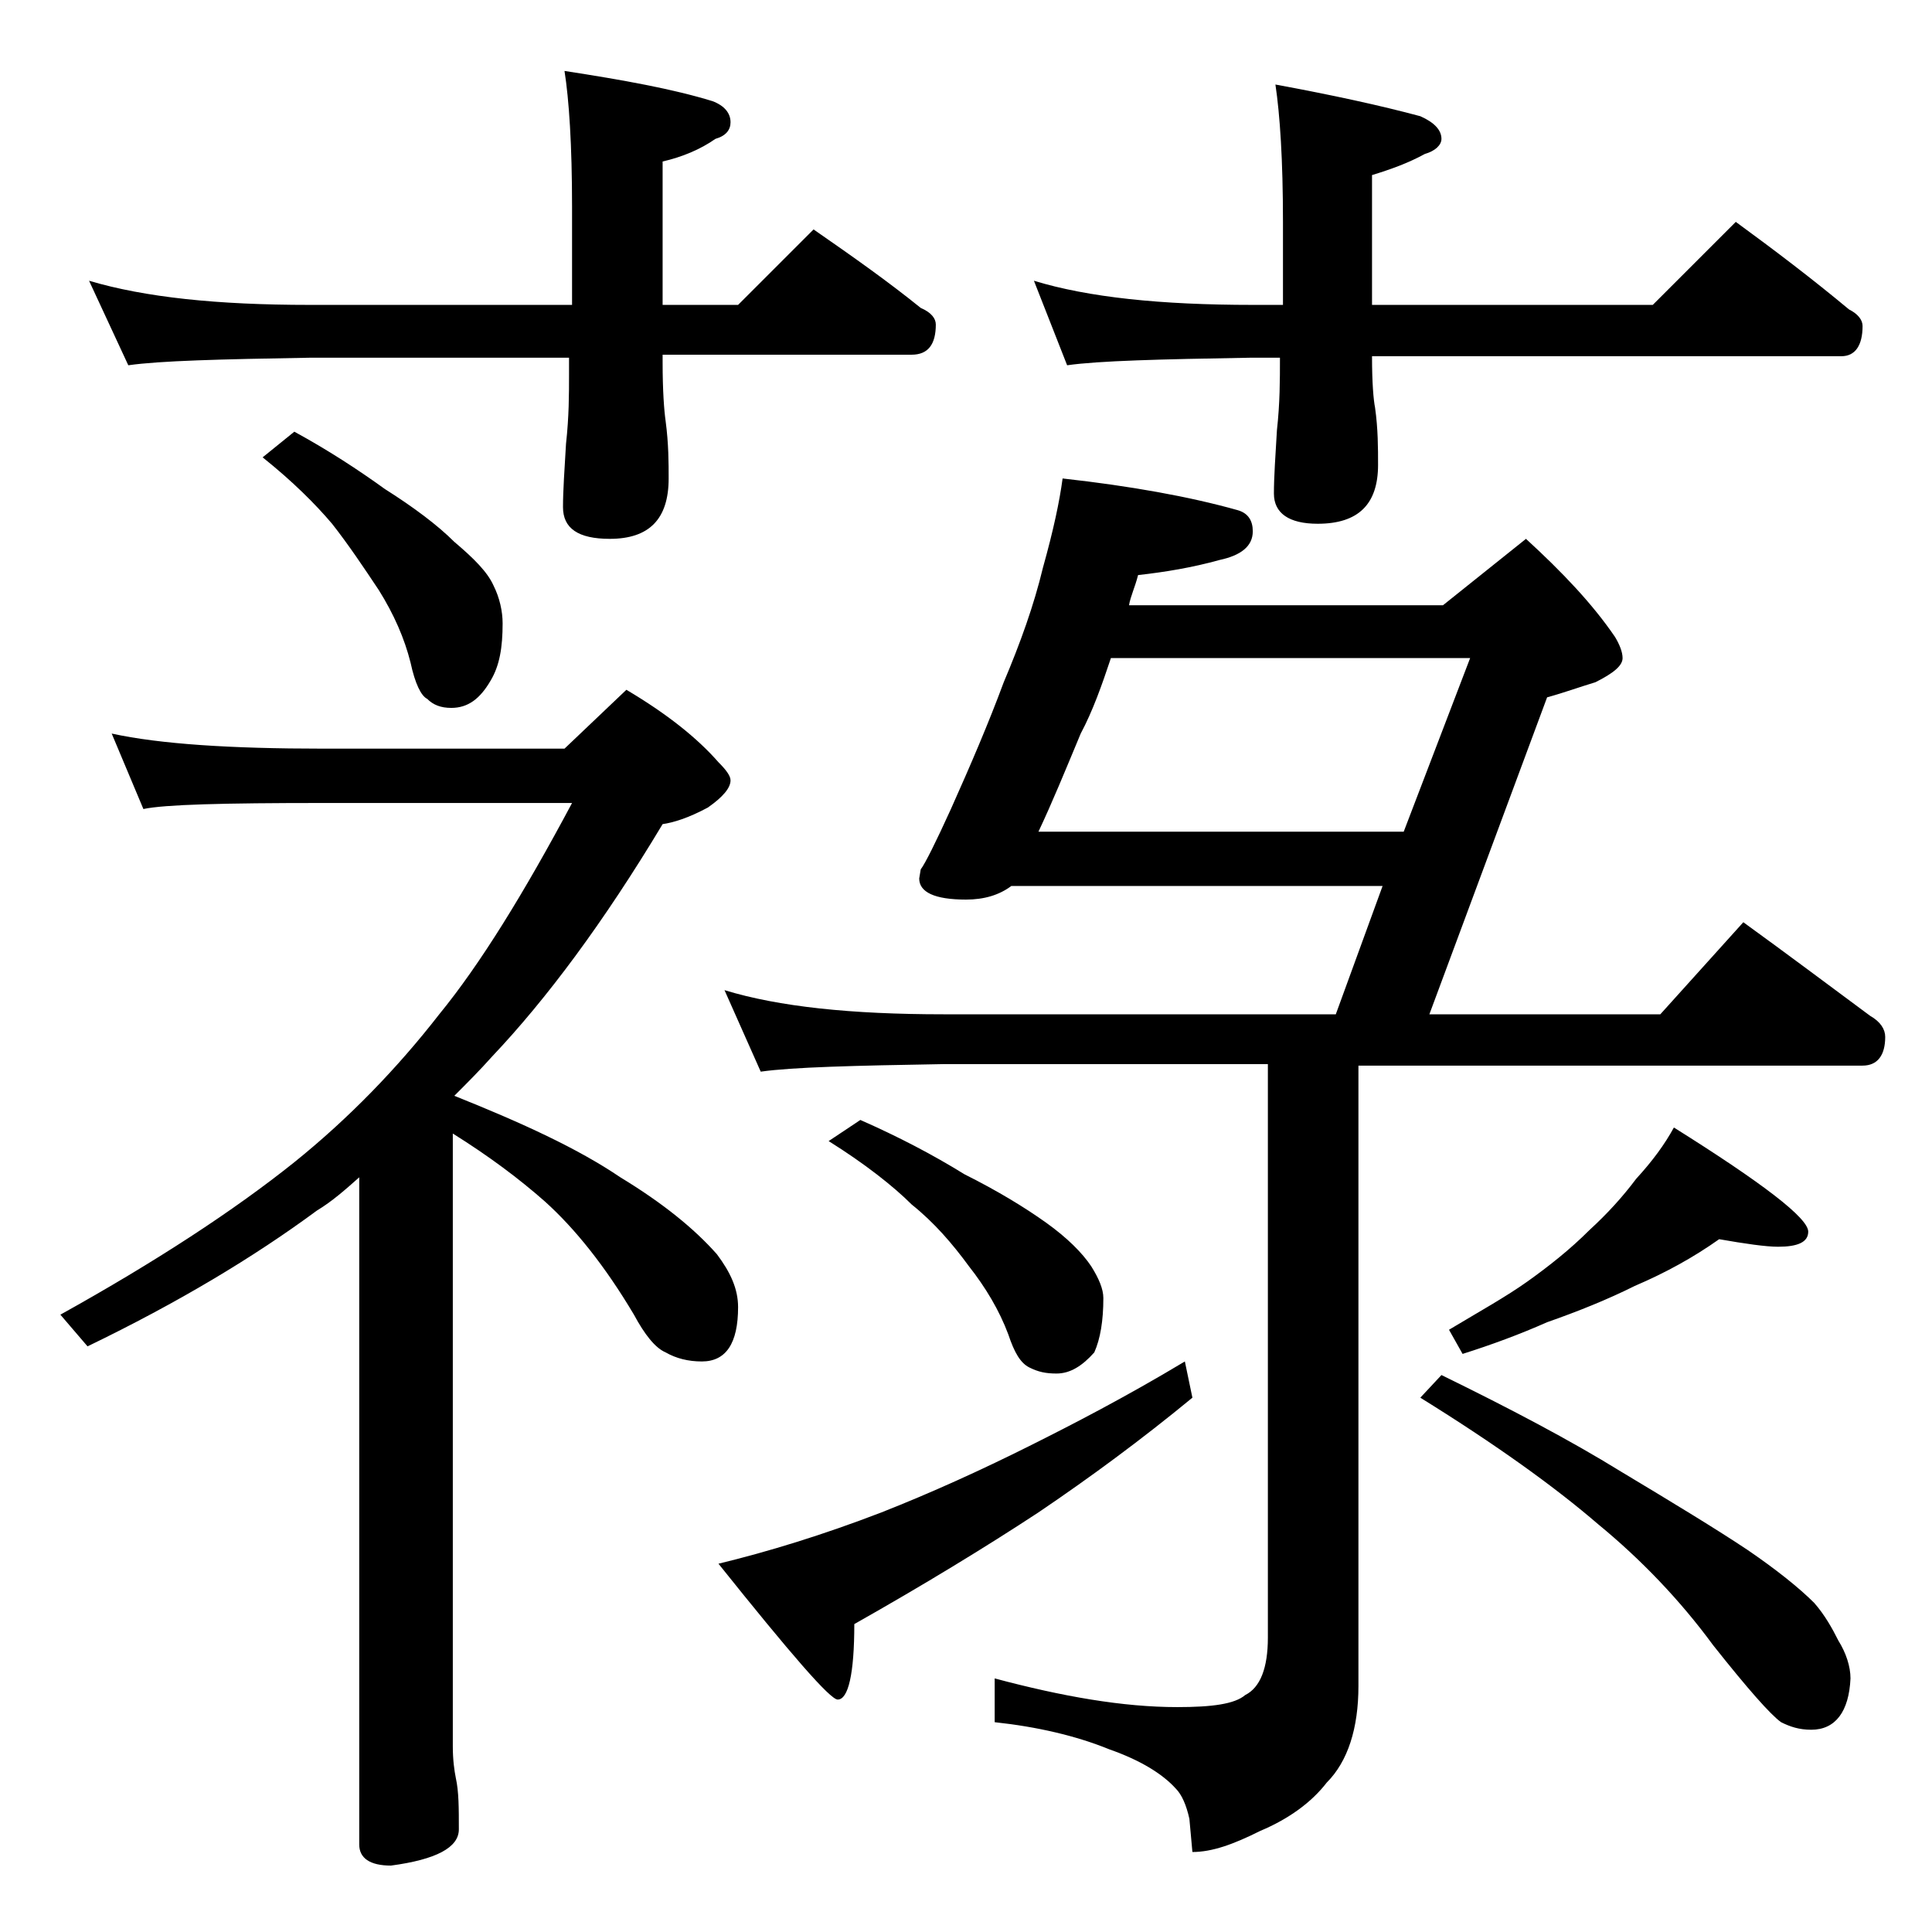
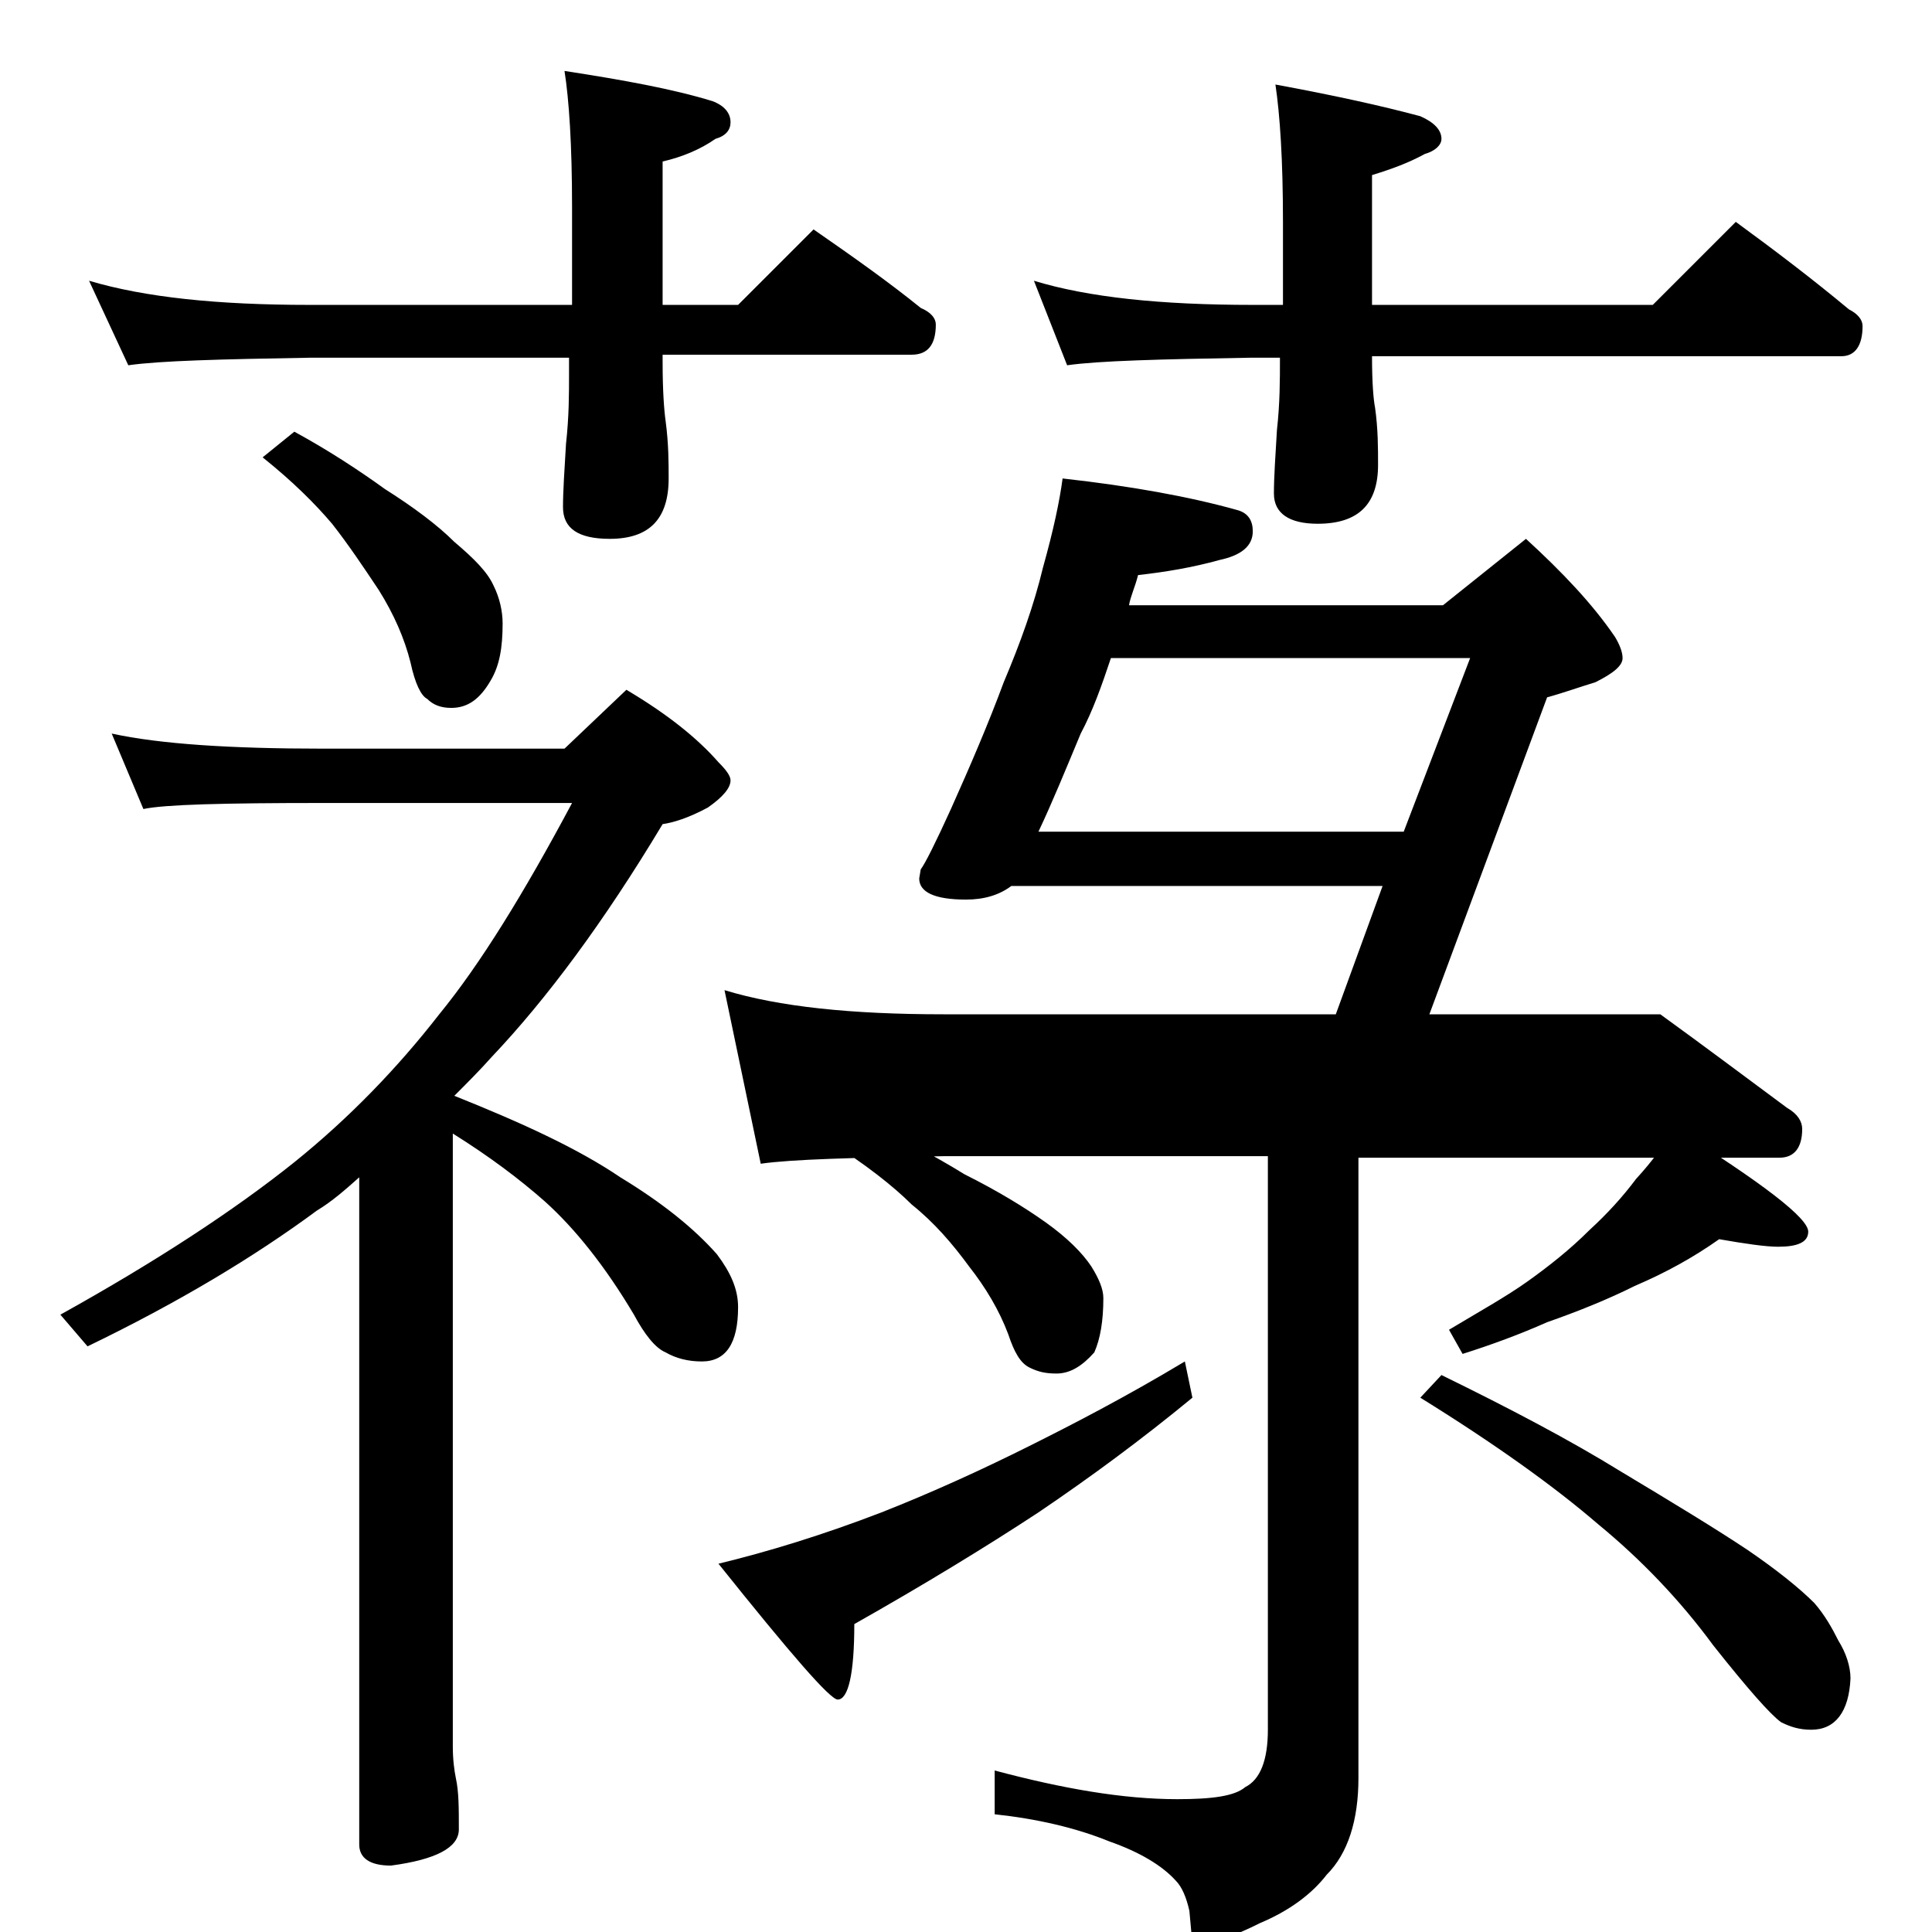
<svg xmlns="http://www.w3.org/2000/svg" version="1.1" id="Layer_1" x="0px" y="0px" viewBox="0 0 128 128" enable-background="new 0 0 128 128" xml:space="preserve">
-   <path d="M7.4,48.6c3.2,0.7,7.9,1,14,1h16l4.1-3.9c2.7,1.6,4.7,3.2,6.1,4.8c0.5,0.5,0.8,0.9,0.8,1.2c0,0.5-0.5,1.1-1.5,1.8  c-1.3,0.7-2.3,1-3,1.1C40,61.1,36.2,66.2,32.6,70c-0.8,0.9-1.7,1.8-2.5,2.6c4.5,1.8,8.2,3.5,11,5.4c2.8,1.7,4.9,3.4,6.4,5.1  c0.9,1.2,1.4,2.3,1.4,3.5c0,2.4-0.8,3.6-2.4,3.6c-0.9,0-1.7-0.2-2.4-0.6c-0.7-0.3-1.4-1.2-2.1-2.5c-1.9-3.2-3.9-5.7-5.9-7.5  c-1.7-1.5-3.7-3-6.1-4.5v40.6c0,0.9,0.1,1.6,0.2,2.1c0.2,0.9,0.2,2,0.2,3.4c0,1.2-1.5,2-4.5,2.4c-1.4,0-2.1-0.5-2.1-1.4V78  c-0.9,0.8-1.8,1.6-2.8,2.2c-4.2,3.1-9.2,6.1-15.2,9L4,87.1c6.3-3.5,11.5-6.9,15.5-10.1c3.6-2.9,6.8-6.2,9.6-9.8  c2.7-3.3,5.6-8,8.8-14H21.4c-6.6,0-10.5,0.1-11.9,0.4L7.4,48.6z M5.9,18.6c3.7,1.1,8.5,1.6,14.6,1.6h17.4v-6.5c0-4.1-0.2-7.1-0.5-9  c3.9,0.6,7.2,1.2,9.8,2c0.8,0.3,1.2,0.8,1.2,1.4c0,0.5-0.3,0.9-1,1.1c-1,0.7-2.2,1.2-3.5,1.5v9.5h5l5-5c2.6,1.8,5,3.5,7.1,5.2  c0.7,0.3,1,0.7,1,1.1c0,1.3-0.5,2-1.6,2H43.9v0.5c0,1.9,0.1,3.2,0.2,3.9c0.2,1.5,0.2,2.8,0.2,3.8c0,2.7-1.3,4-3.9,4  c-2.1,0-3.1-0.7-3.1-2.1c0-1.1,0.1-2.5,0.2-4.2c0.2-1.8,0.2-3.3,0.2-4.6v-1.1H20.5c-5.9,0.1-9.9,0.2-12,0.5L5.9,18.6z M19.5,28.6  c2.2,1.2,4.2,2.5,6,3.8c1.9,1.2,3.5,2.4,4.6,3.5c1.3,1.1,2.2,2,2.6,2.9c0.4,0.8,0.6,1.7,0.6,2.5c0,1.6-0.2,2.8-0.8,3.8  c-0.7,1.2-1.5,1.8-2.6,1.8c-0.7,0-1.2-0.2-1.6-0.6c-0.4-0.2-0.8-1-1.1-2.4c-0.4-1.6-1.1-3.2-2.1-4.8c-1-1.5-2-3-3.1-4.4  c-1.1-1.3-2.6-2.8-4.6-4.4L19.5,28.6z M78.5,90.2l0.5,2.4c-3.4,2.8-6.8,5.3-10.2,7.6c-3.5,2.3-7.6,4.8-12.2,7.4c0,3.3-0.4,5-1.1,5  c-0.5,0-3.1-3-7.9-9c3.3-0.8,6.9-1.9,10.8-3.4c3.3-1.3,6.6-2.8,9.8-4.4C71,94.4,74.5,92.6,78.5,90.2z M70.4,31.7  c4.5,0.5,8.4,1.2,11.6,2.1c0.7,0.2,1,0.7,1,1.4c0,1-0.8,1.6-2.2,1.9c-1.8,0.5-3.6,0.8-5.4,1c-0.2,0.8-0.5,1.4-0.6,2h20.8l5.5-4.4  c2.4,2.2,4.4,4.3,5.9,6.5c0.3,0.5,0.5,1,0.5,1.4c0,0.5-0.6,1-1.8,1.6c-1,0.3-2.1,0.7-3.2,1l-7.8,21H110l5.5-6.1  c2.9,2.1,5.7,4.2,8.4,6.2c0.7,0.4,1,0.9,1,1.4c0,1.2-0.5,1.9-1.5,1.9H90v41.1c0,2.8-0.7,5-2.1,6.4c-1,1.3-2.5,2.4-4.4,3.2  c-1.8,0.9-3.2,1.4-4.5,1.4l-0.2-2.2c-0.2-0.9-0.5-1.6-0.9-2c-0.9-1-2.4-1.9-4.4-2.6c-2.2-0.9-4.8-1.5-7.6-1.8v-2.9  c4.5,1.2,8.5,1.9,12.1,1.9c2.3,0,3.8-0.2,4.5-0.8c1-0.5,1.5-1.8,1.5-3.8v-38H62.5c-5.9,0.1-10,0.2-12.1,0.5L48,65.6  c3.6,1.1,8.4,1.6,14.5,1.6h26l3.1-8.5H67c-0.8,0.6-1.8,0.9-3,0.9c-2.1,0-3.1-0.5-3.1-1.4l0.1-0.6c0.3-0.4,1-1.8,2-4  c1.3-2.9,2.5-5.7,3.5-8.4c1.1-2.6,2-5.1,2.6-7.6C69.8,35.1,70.2,33.2,70.4,31.7z M57,74.2c2.5,1.1,4.8,2.3,6.9,3.6  c2.2,1.1,4,2.2,5.4,3.2c1.4,1,2.4,2,3,2.9c0.5,0.8,0.8,1.5,0.8,2.1c0,1.5-0.2,2.7-0.6,3.6c-0.8,0.9-1.6,1.4-2.5,1.4  c-0.7,0-1.2-0.1-1.8-0.4s-1-1-1.4-2.2c-0.6-1.6-1.5-3.1-2.6-4.5c-1.1-1.5-2.3-2.9-3.8-4.1c-1.2-1.2-3.1-2.7-5.5-4.2L57,74.2z   M68.5,18.6c3.6,1.1,8.4,1.6,14.5,1.6h2v-5.5c0-4.1-0.2-7.1-0.5-9.1c3.8,0.7,7,1.4,9.6,2.1c0.9,0.4,1.4,0.9,1.4,1.5  c0,0.4-0.4,0.8-1.1,1c-1.1,0.6-2.2,1-3.5,1.4v8.6h18.6l5.5-5.5c2.6,1.9,5.1,3.8,7.5,5.8c0.6,0.3,0.9,0.7,0.9,1.1c0,1.3-0.5,2-1.4,2  H90.9c0,1.8,0.1,2.9,0.2,3.4c0.2,1.4,0.2,2.7,0.2,3.8c0,2.6-1.3,3.9-4,3.9c-1.9,0-2.9-0.7-2.9-2c0-1.1,0.1-2.5,0.2-4.2  c0.2-1.8,0.2-3.3,0.2-4.8h-2c-5.9,0.1-10,0.2-12.1,0.5L68.5,18.6z M93,55.1l4.4-11.5H73.6c-0.6,1.8-1.2,3.5-2,5  c-1,2.4-1.9,4.6-2.8,6.5H93z M95.5,91.1c4.5,2.2,8.5,4.3,11.9,6.4c3.5,2.1,6.3,3.8,8.4,5.2c1.9,1.3,3.4,2.5,4.4,3.5  c0.7,0.8,1.2,1.7,1.6,2.5c0.5,0.8,0.8,1.7,0.8,2.5c-0.1,2.2-1,3.4-2.6,3.4c-0.8,0-1.4-0.2-2-0.5c-0.7-0.5-2.2-2.2-4.5-5.1  c-2.2-3-4.8-5.7-7.6-8c-2.9-2.5-6.8-5.3-11.8-8.4L95.5,91.1z M113.9,82.1c-1.7,1.2-3.5,2.2-5.6,3.1c-1.8,0.9-3.8,1.7-5.8,2.4  c-1.8,0.8-3.7,1.5-5.6,2.1L96,88.1c2-1.2,3.8-2.2,5.2-3.2c1.4-1,2.8-2.1,4.1-3.4c1.2-1.1,2.2-2.2,3.1-3.4c1.1-1.2,1.9-2.3,2.5-3.4  c5.9,3.7,8.9,6,8.9,6.9c0,0.7-0.7,1-2,1C117,82.6,115.6,82.4,113.9,82.1z" />
+   <path d="M7.4,48.6c3.2,0.7,7.9,1,14,1h16l4.1-3.9c2.7,1.6,4.7,3.2,6.1,4.8c0.5,0.5,0.8,0.9,0.8,1.2c0,0.5-0.5,1.1-1.5,1.8  c-1.3,0.7-2.3,1-3,1.1C40,61.1,36.2,66.2,32.6,70c-0.8,0.9-1.7,1.8-2.5,2.6c4.5,1.8,8.2,3.5,11,5.4c2.8,1.7,4.9,3.4,6.4,5.1  c0.9,1.2,1.4,2.3,1.4,3.5c0,2.4-0.8,3.6-2.4,3.6c-0.9,0-1.7-0.2-2.4-0.6c-0.7-0.3-1.4-1.2-2.1-2.5c-1.9-3.2-3.9-5.7-5.9-7.5  c-1.7-1.5-3.7-3-6.1-4.5v40.6c0,0.9,0.1,1.6,0.2,2.1c0.2,0.9,0.2,2,0.2,3.4c0,1.2-1.5,2-4.5,2.4c-1.4,0-2.1-0.5-2.1-1.4V78  c-0.9,0.8-1.8,1.6-2.8,2.2c-4.2,3.1-9.2,6.1-15.2,9L4,87.1c6.3-3.5,11.5-6.9,15.5-10.1c3.6-2.9,6.8-6.2,9.6-9.8  c2.7-3.3,5.6-8,8.8-14H21.4c-6.6,0-10.5,0.1-11.9,0.4L7.4,48.6z M5.9,18.6c3.7,1.1,8.5,1.6,14.6,1.6h17.4v-6.5c0-4.1-0.2-7.1-0.5-9  c3.9,0.6,7.2,1.2,9.8,2c0.8,0.3,1.2,0.8,1.2,1.4c0,0.5-0.3,0.9-1,1.1c-1,0.7-2.2,1.2-3.5,1.5v9.5h5l5-5c2.6,1.8,5,3.5,7.1,5.2  c0.7,0.3,1,0.7,1,1.1c0,1.3-0.5,2-1.6,2H43.9v0.5c0,1.9,0.1,3.2,0.2,3.9c0.2,1.5,0.2,2.8,0.2,3.8c0,2.7-1.3,4-3.9,4  c-2.1,0-3.1-0.7-3.1-2.1c0-1.1,0.1-2.5,0.2-4.2c0.2-1.8,0.2-3.3,0.2-4.6v-1.1H20.5c-5.9,0.1-9.9,0.2-12,0.5L5.9,18.6z M19.5,28.6  c2.2,1.2,4.2,2.5,6,3.8c1.9,1.2,3.5,2.4,4.6,3.5c1.3,1.1,2.2,2,2.6,2.9c0.4,0.8,0.6,1.7,0.6,2.5c0,1.6-0.2,2.8-0.8,3.8  c-0.7,1.2-1.5,1.8-2.6,1.8c-0.7,0-1.2-0.2-1.6-0.6c-0.4-0.2-0.8-1-1.1-2.4c-0.4-1.6-1.1-3.2-2.1-4.8c-1-1.5-2-3-3.1-4.4  c-1.1-1.3-2.6-2.8-4.6-4.4L19.5,28.6z M78.5,90.2l0.5,2.4c-3.4,2.8-6.8,5.3-10.2,7.6c-3.5,2.3-7.6,4.8-12.2,7.4c0,3.3-0.4,5-1.1,5  c-0.5,0-3.1-3-7.9-9c3.3-0.8,6.9-1.9,10.8-3.4c3.3-1.3,6.6-2.8,9.8-4.4C71,94.4,74.5,92.6,78.5,90.2z M70.4,31.7  c4.5,0.5,8.4,1.2,11.6,2.1c0.7,0.2,1,0.7,1,1.4c0,1-0.8,1.6-2.2,1.9c-1.8,0.5-3.6,0.8-5.4,1c-0.2,0.8-0.5,1.4-0.6,2h20.8l5.5-4.4  c2.4,2.2,4.4,4.3,5.9,6.5c0.3,0.5,0.5,1,0.5,1.4c0,0.5-0.6,1-1.8,1.6c-1,0.3-2.1,0.7-3.2,1l-7.8,21H110c2.9,2.1,5.7,4.2,8.4,6.2c0.7,0.4,1,0.9,1,1.4c0,1.2-0.5,1.9-1.5,1.9H90v41.1c0,2.8-0.7,5-2.1,6.4c-1,1.3-2.5,2.4-4.4,3.2  c-1.8,0.9-3.2,1.4-4.5,1.4l-0.2-2.2c-0.2-0.9-0.5-1.6-0.9-2c-0.9-1-2.4-1.9-4.4-2.6c-2.2-0.9-4.8-1.5-7.6-1.8v-2.9  c4.5,1.2,8.5,1.9,12.1,1.9c2.3,0,3.8-0.2,4.5-0.8c1-0.5,1.5-1.8,1.5-3.8v-38H62.5c-5.9,0.1-10,0.2-12.1,0.5L48,65.6  c3.6,1.1,8.4,1.6,14.5,1.6h26l3.1-8.5H67c-0.8,0.6-1.8,0.9-3,0.9c-2.1,0-3.1-0.5-3.1-1.4l0.1-0.6c0.3-0.4,1-1.8,2-4  c1.3-2.9,2.5-5.7,3.5-8.4c1.1-2.6,2-5.1,2.6-7.6C69.8,35.1,70.2,33.2,70.4,31.7z M57,74.2c2.5,1.1,4.8,2.3,6.9,3.6  c2.2,1.1,4,2.2,5.4,3.2c1.4,1,2.4,2,3,2.9c0.5,0.8,0.8,1.5,0.8,2.1c0,1.5-0.2,2.7-0.6,3.6c-0.8,0.9-1.6,1.4-2.5,1.4  c-0.7,0-1.2-0.1-1.8-0.4s-1-1-1.4-2.2c-0.6-1.6-1.5-3.1-2.6-4.5c-1.1-1.5-2.3-2.9-3.8-4.1c-1.2-1.2-3.1-2.7-5.5-4.2L57,74.2z   M68.5,18.6c3.6,1.1,8.4,1.6,14.5,1.6h2v-5.5c0-4.1-0.2-7.1-0.5-9.1c3.8,0.7,7,1.4,9.6,2.1c0.9,0.4,1.4,0.9,1.4,1.5  c0,0.4-0.4,0.8-1.1,1c-1.1,0.6-2.2,1-3.5,1.4v8.6h18.6l5.5-5.5c2.6,1.9,5.1,3.8,7.5,5.8c0.6,0.3,0.9,0.7,0.9,1.1c0,1.3-0.5,2-1.4,2  H90.9c0,1.8,0.1,2.9,0.2,3.4c0.2,1.4,0.2,2.7,0.2,3.8c0,2.6-1.3,3.9-4,3.9c-1.9,0-2.9-0.7-2.9-2c0-1.1,0.1-2.5,0.2-4.2  c0.2-1.8,0.2-3.3,0.2-4.8h-2c-5.9,0.1-10,0.2-12.1,0.5L68.5,18.6z M93,55.1l4.4-11.5H73.6c-0.6,1.8-1.2,3.5-2,5  c-1,2.4-1.9,4.6-2.8,6.5H93z M95.5,91.1c4.5,2.2,8.5,4.3,11.9,6.4c3.5,2.1,6.3,3.8,8.4,5.2c1.9,1.3,3.4,2.5,4.4,3.5  c0.7,0.8,1.2,1.7,1.6,2.5c0.5,0.8,0.8,1.7,0.8,2.5c-0.1,2.2-1,3.4-2.6,3.4c-0.8,0-1.4-0.2-2-0.5c-0.7-0.5-2.2-2.2-4.5-5.1  c-2.2-3-4.8-5.7-7.6-8c-2.9-2.5-6.8-5.3-11.8-8.4L95.5,91.1z M113.9,82.1c-1.7,1.2-3.5,2.2-5.6,3.1c-1.8,0.9-3.8,1.7-5.8,2.4  c-1.8,0.8-3.7,1.5-5.6,2.1L96,88.1c2-1.2,3.8-2.2,5.2-3.2c1.4-1,2.8-2.1,4.1-3.4c1.2-1.1,2.2-2.2,3.1-3.4c1.1-1.2,1.9-2.3,2.5-3.4  c5.9,3.7,8.9,6,8.9,6.9c0,0.7-0.7,1-2,1C117,82.6,115.6,82.4,113.9,82.1z" />
</svg>